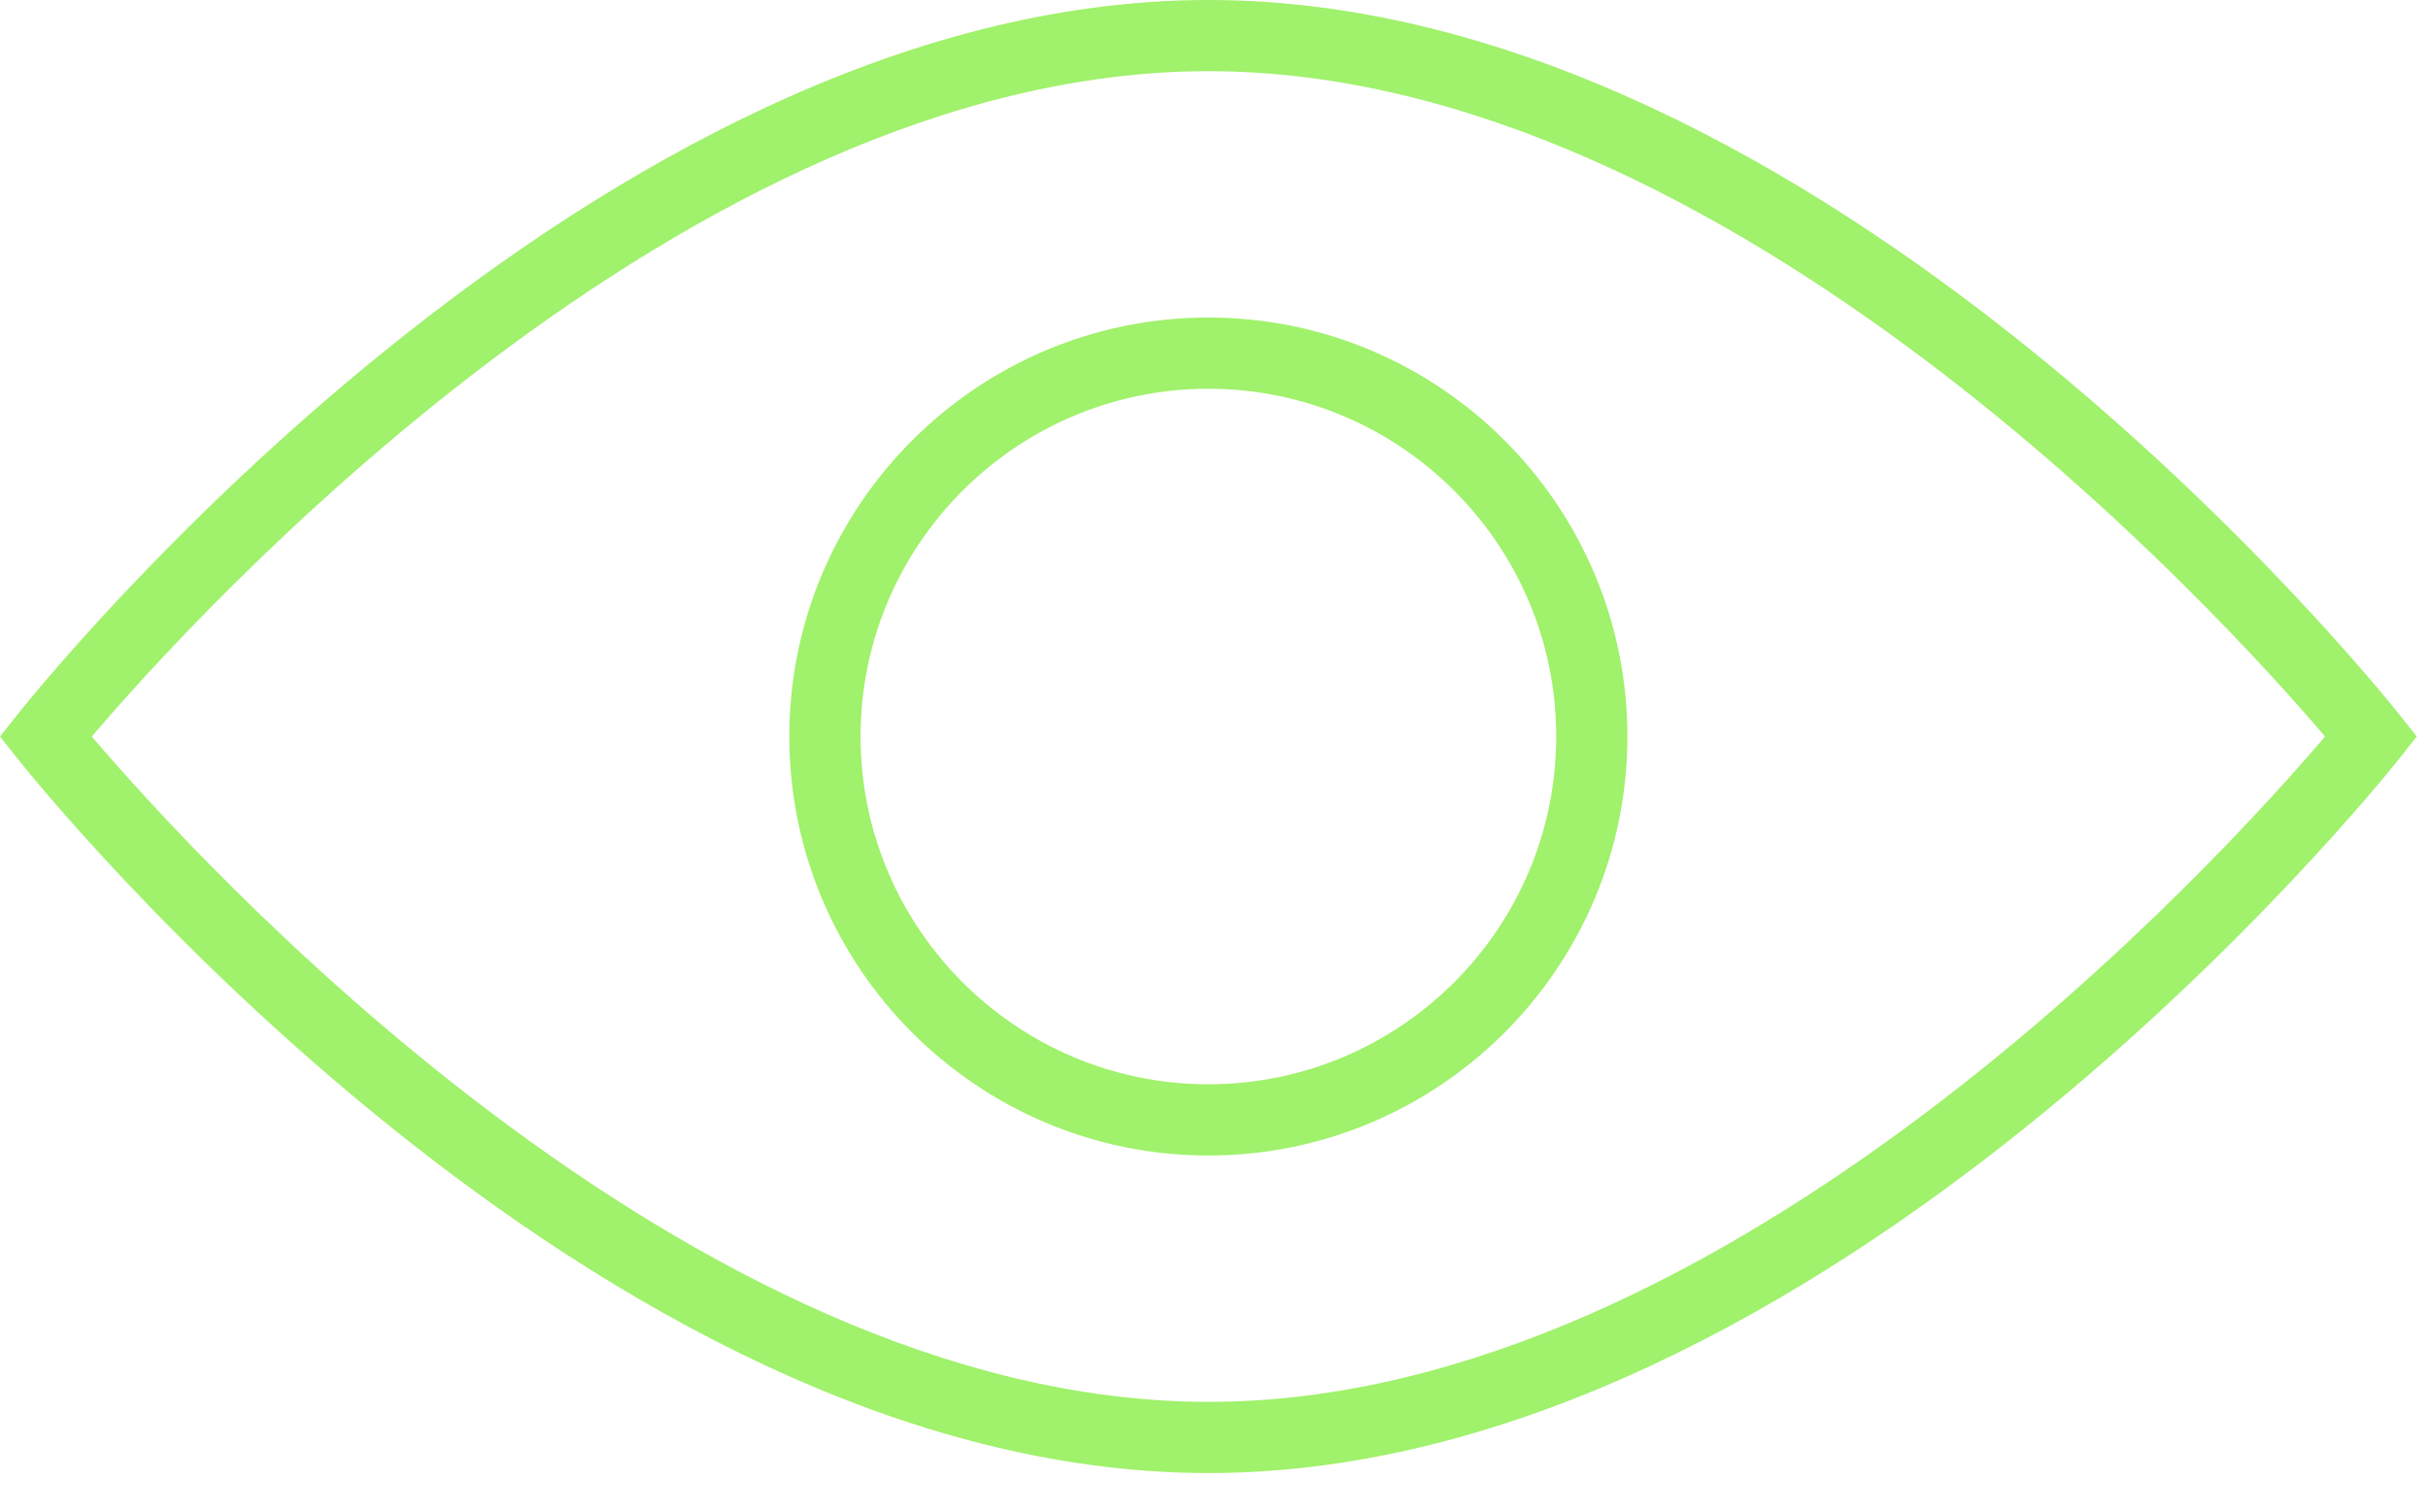
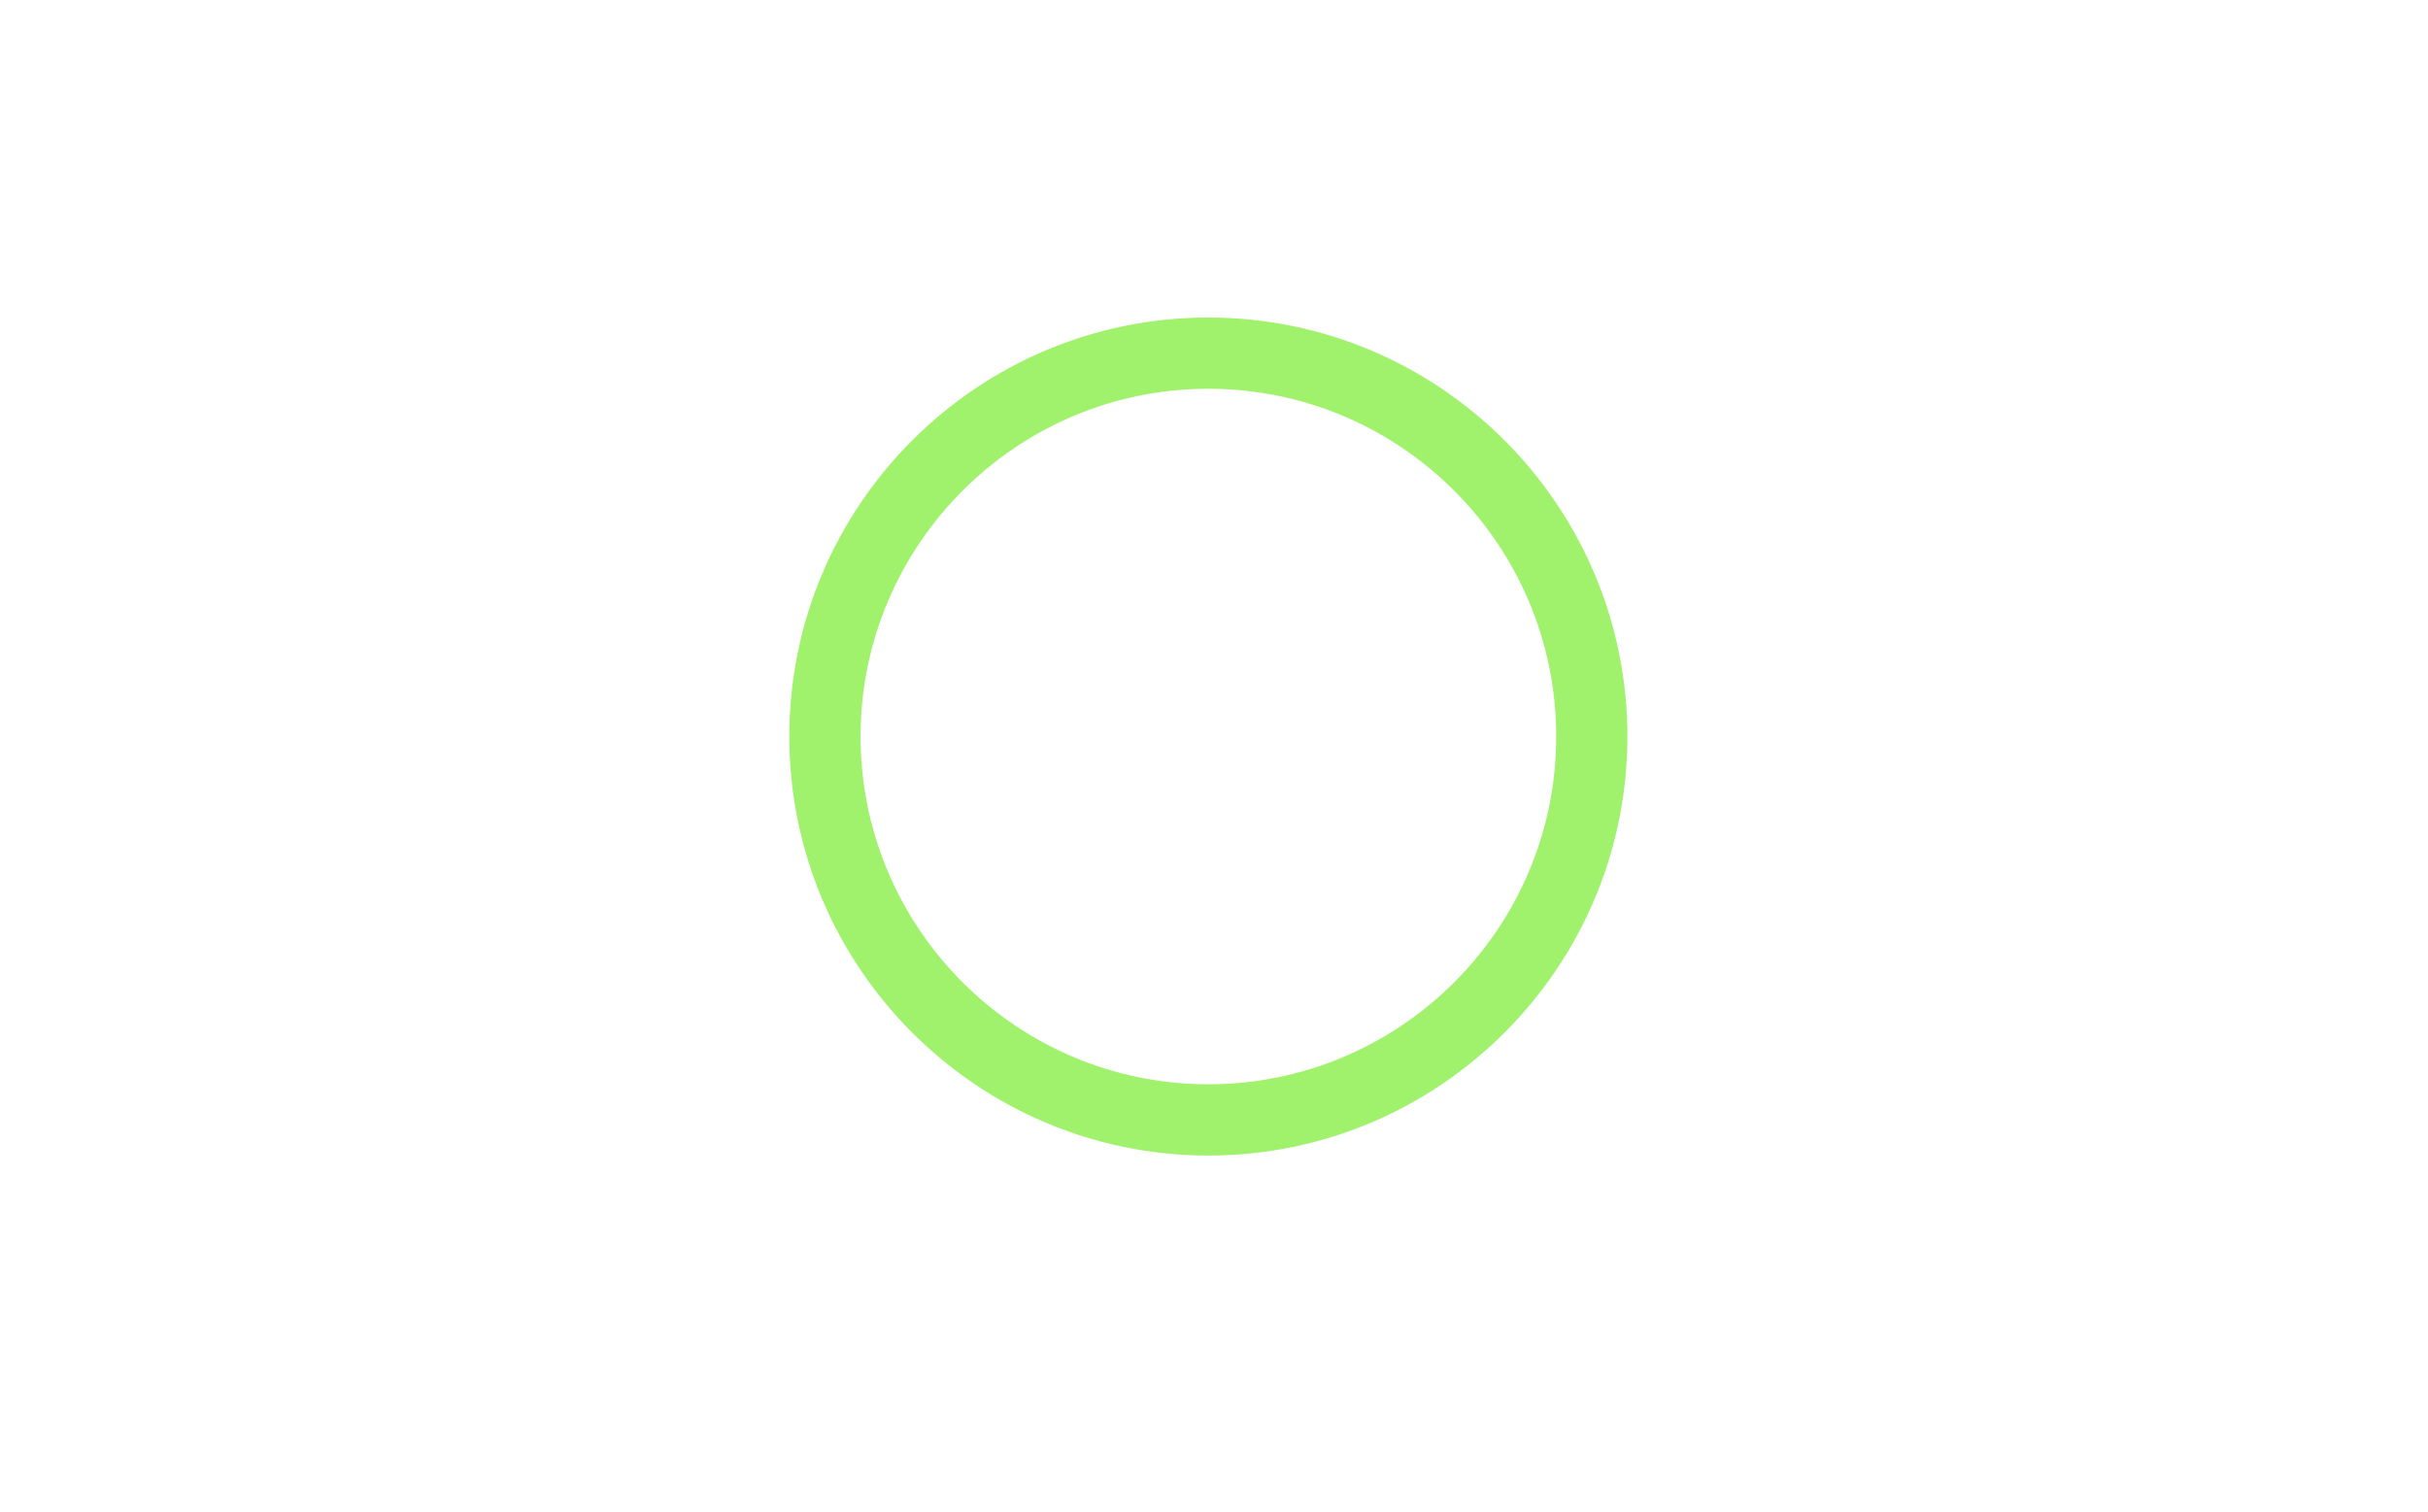
<svg xmlns="http://www.w3.org/2000/svg" width="53" height="33" viewBox="0 0 53 33" fill="none">
-   <path d="M52.372 15.596C51.865 14.959 39.831 0 26.378 0C12.924 0 0.89 14.959 0.383 15.596L0 16.079L0.383 16.562C0.89 17.199 12.924 32.158 26.378 32.158C39.831 32.158 51.865 17.199 52.372 16.562L52.755 16.079L52.372 15.596ZM26.378 30.604C14.988 30.604 4.195 18.652 2.003 16.079C4.195 13.505 14.988 1.554 26.378 1.554C37.768 1.554 48.562 13.506 50.753 16.079C48.562 18.654 37.777 30.604 26.378 30.604Z" fill="#A0F16B" />
  <path d="M26.377 6.932C21.335 6.932 17.23 11.034 17.23 16.078C17.23 21.122 21.334 25.226 26.377 25.226C31.42 25.226 35.524 21.122 35.524 16.078C35.524 11.035 31.42 6.932 26.377 6.932ZM26.377 23.671C22.191 23.671 18.785 20.265 18.785 16.078C18.785 11.892 22.191 8.487 26.377 8.487C30.565 8.487 33.97 11.892 33.97 16.078C33.97 20.265 30.565 23.671 26.377 23.671Z" fill="#A0F16B" />
</svg>